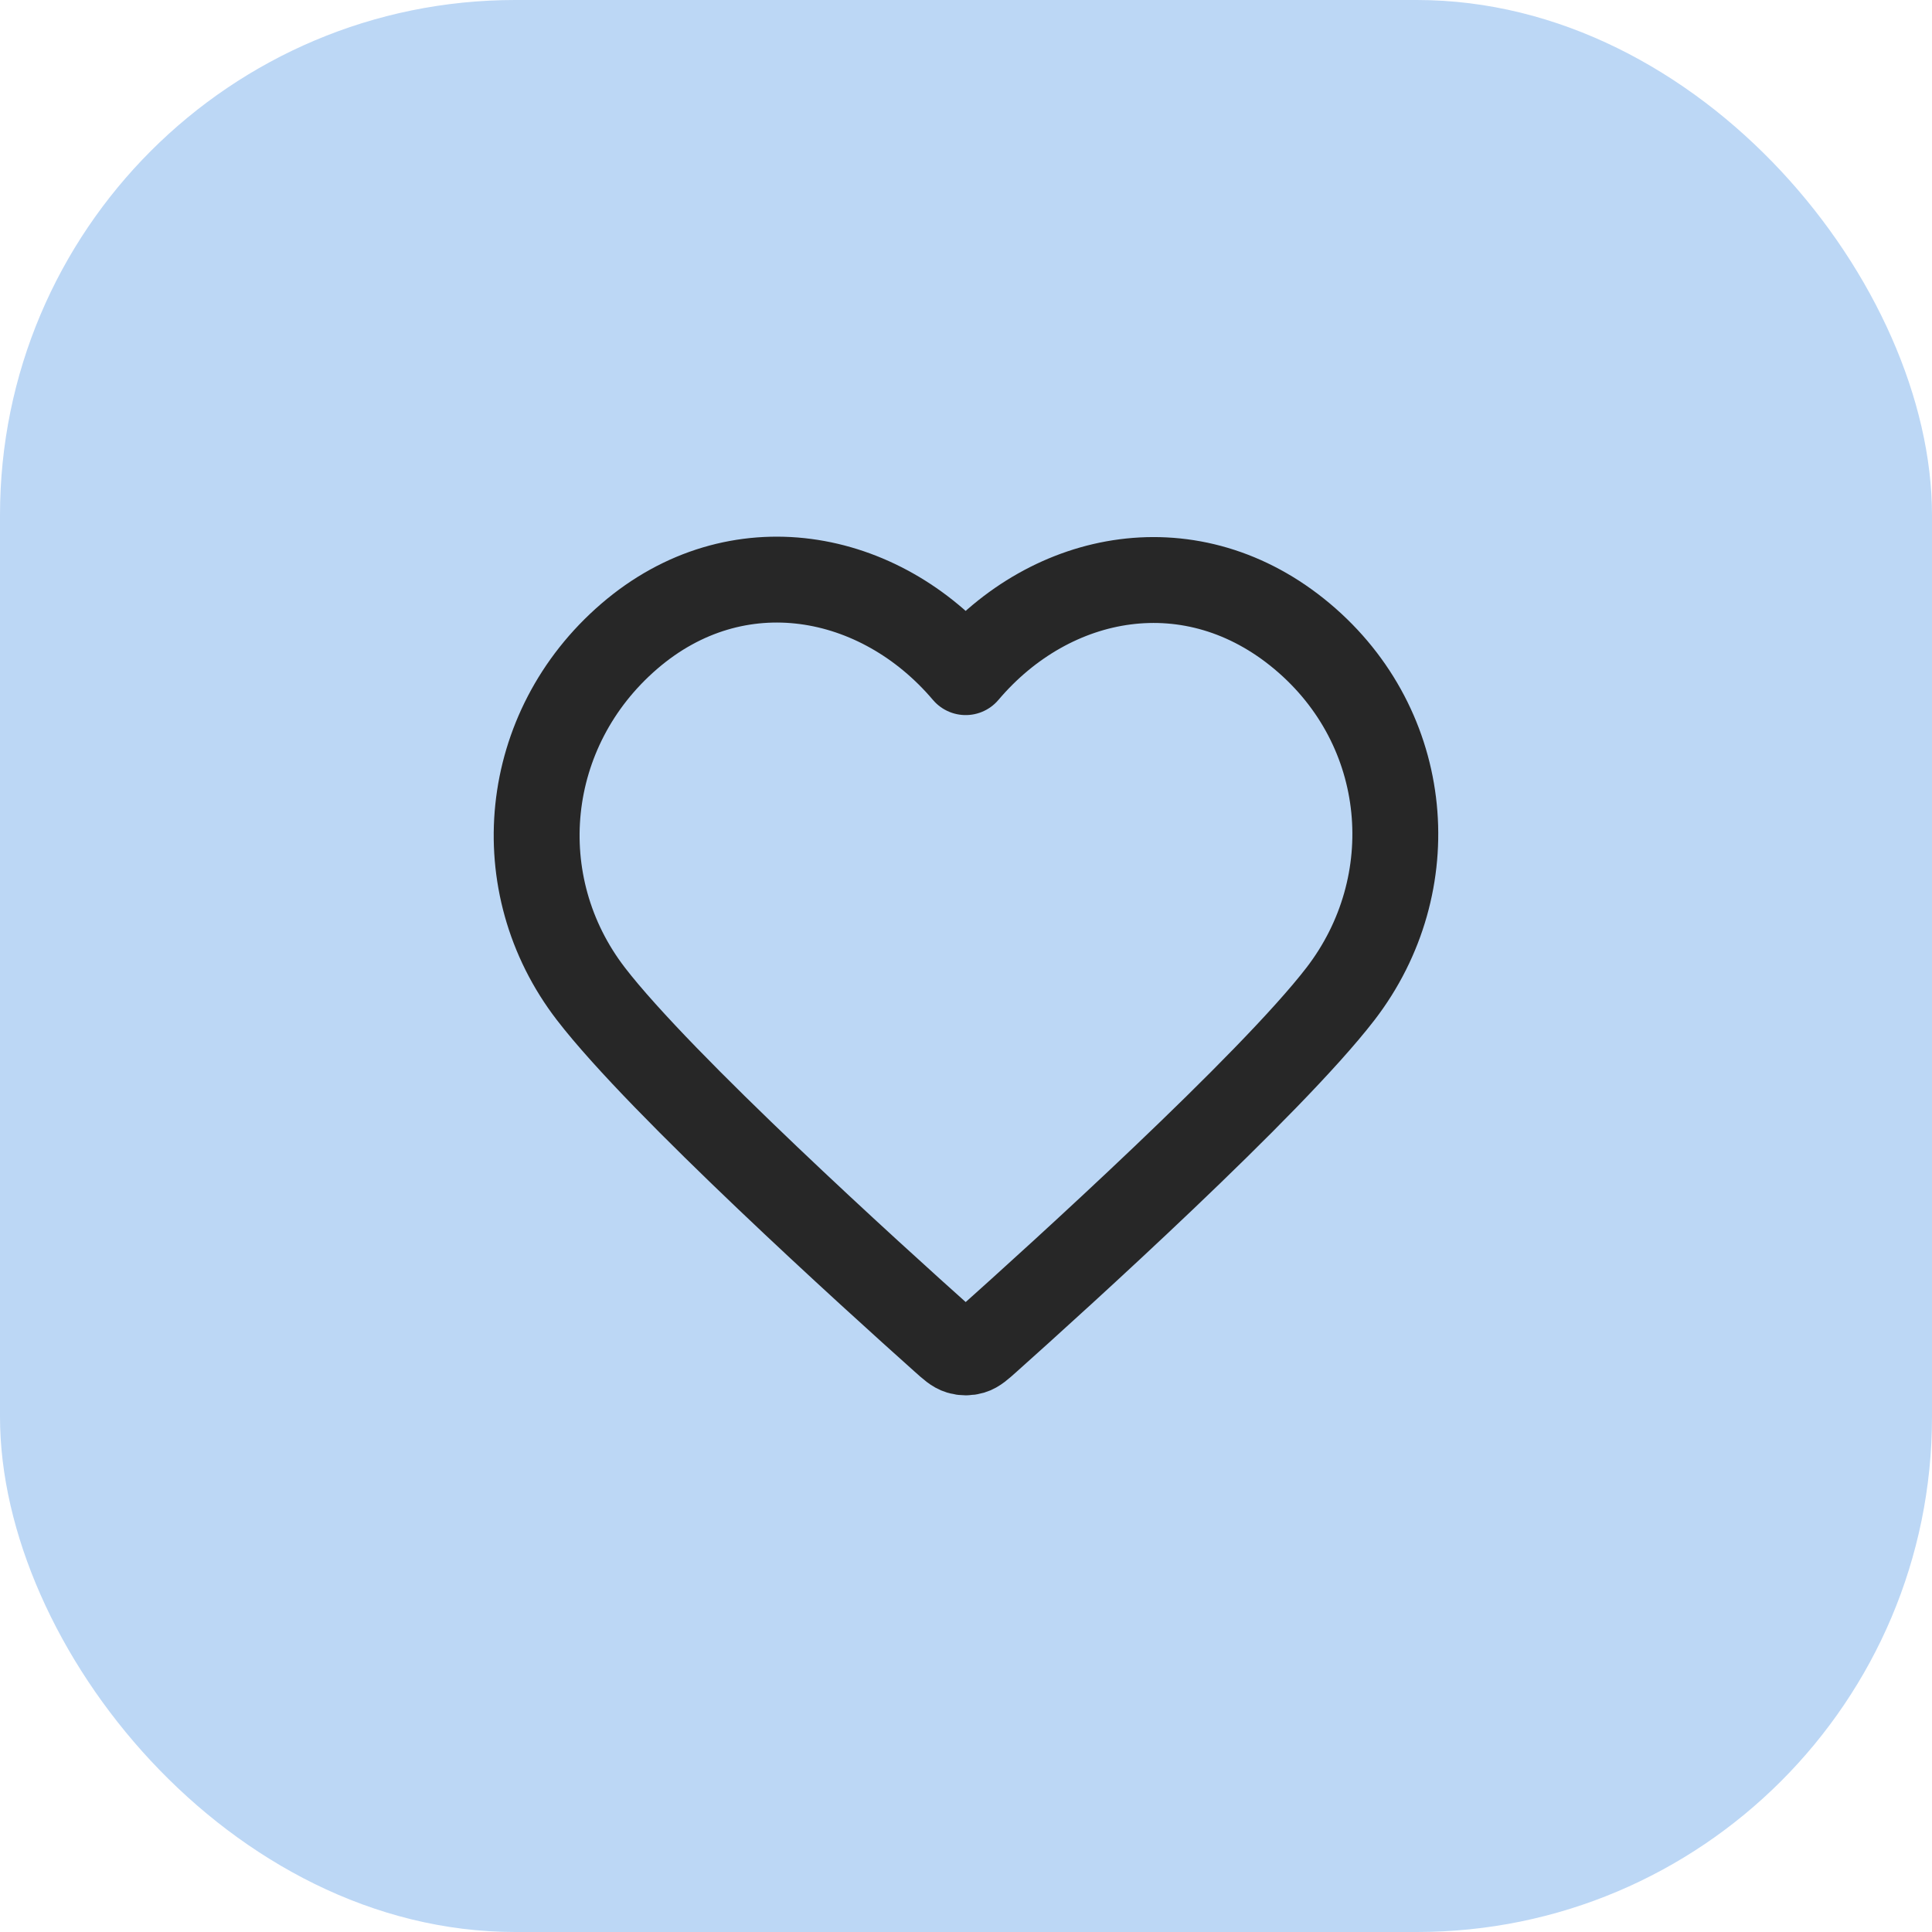
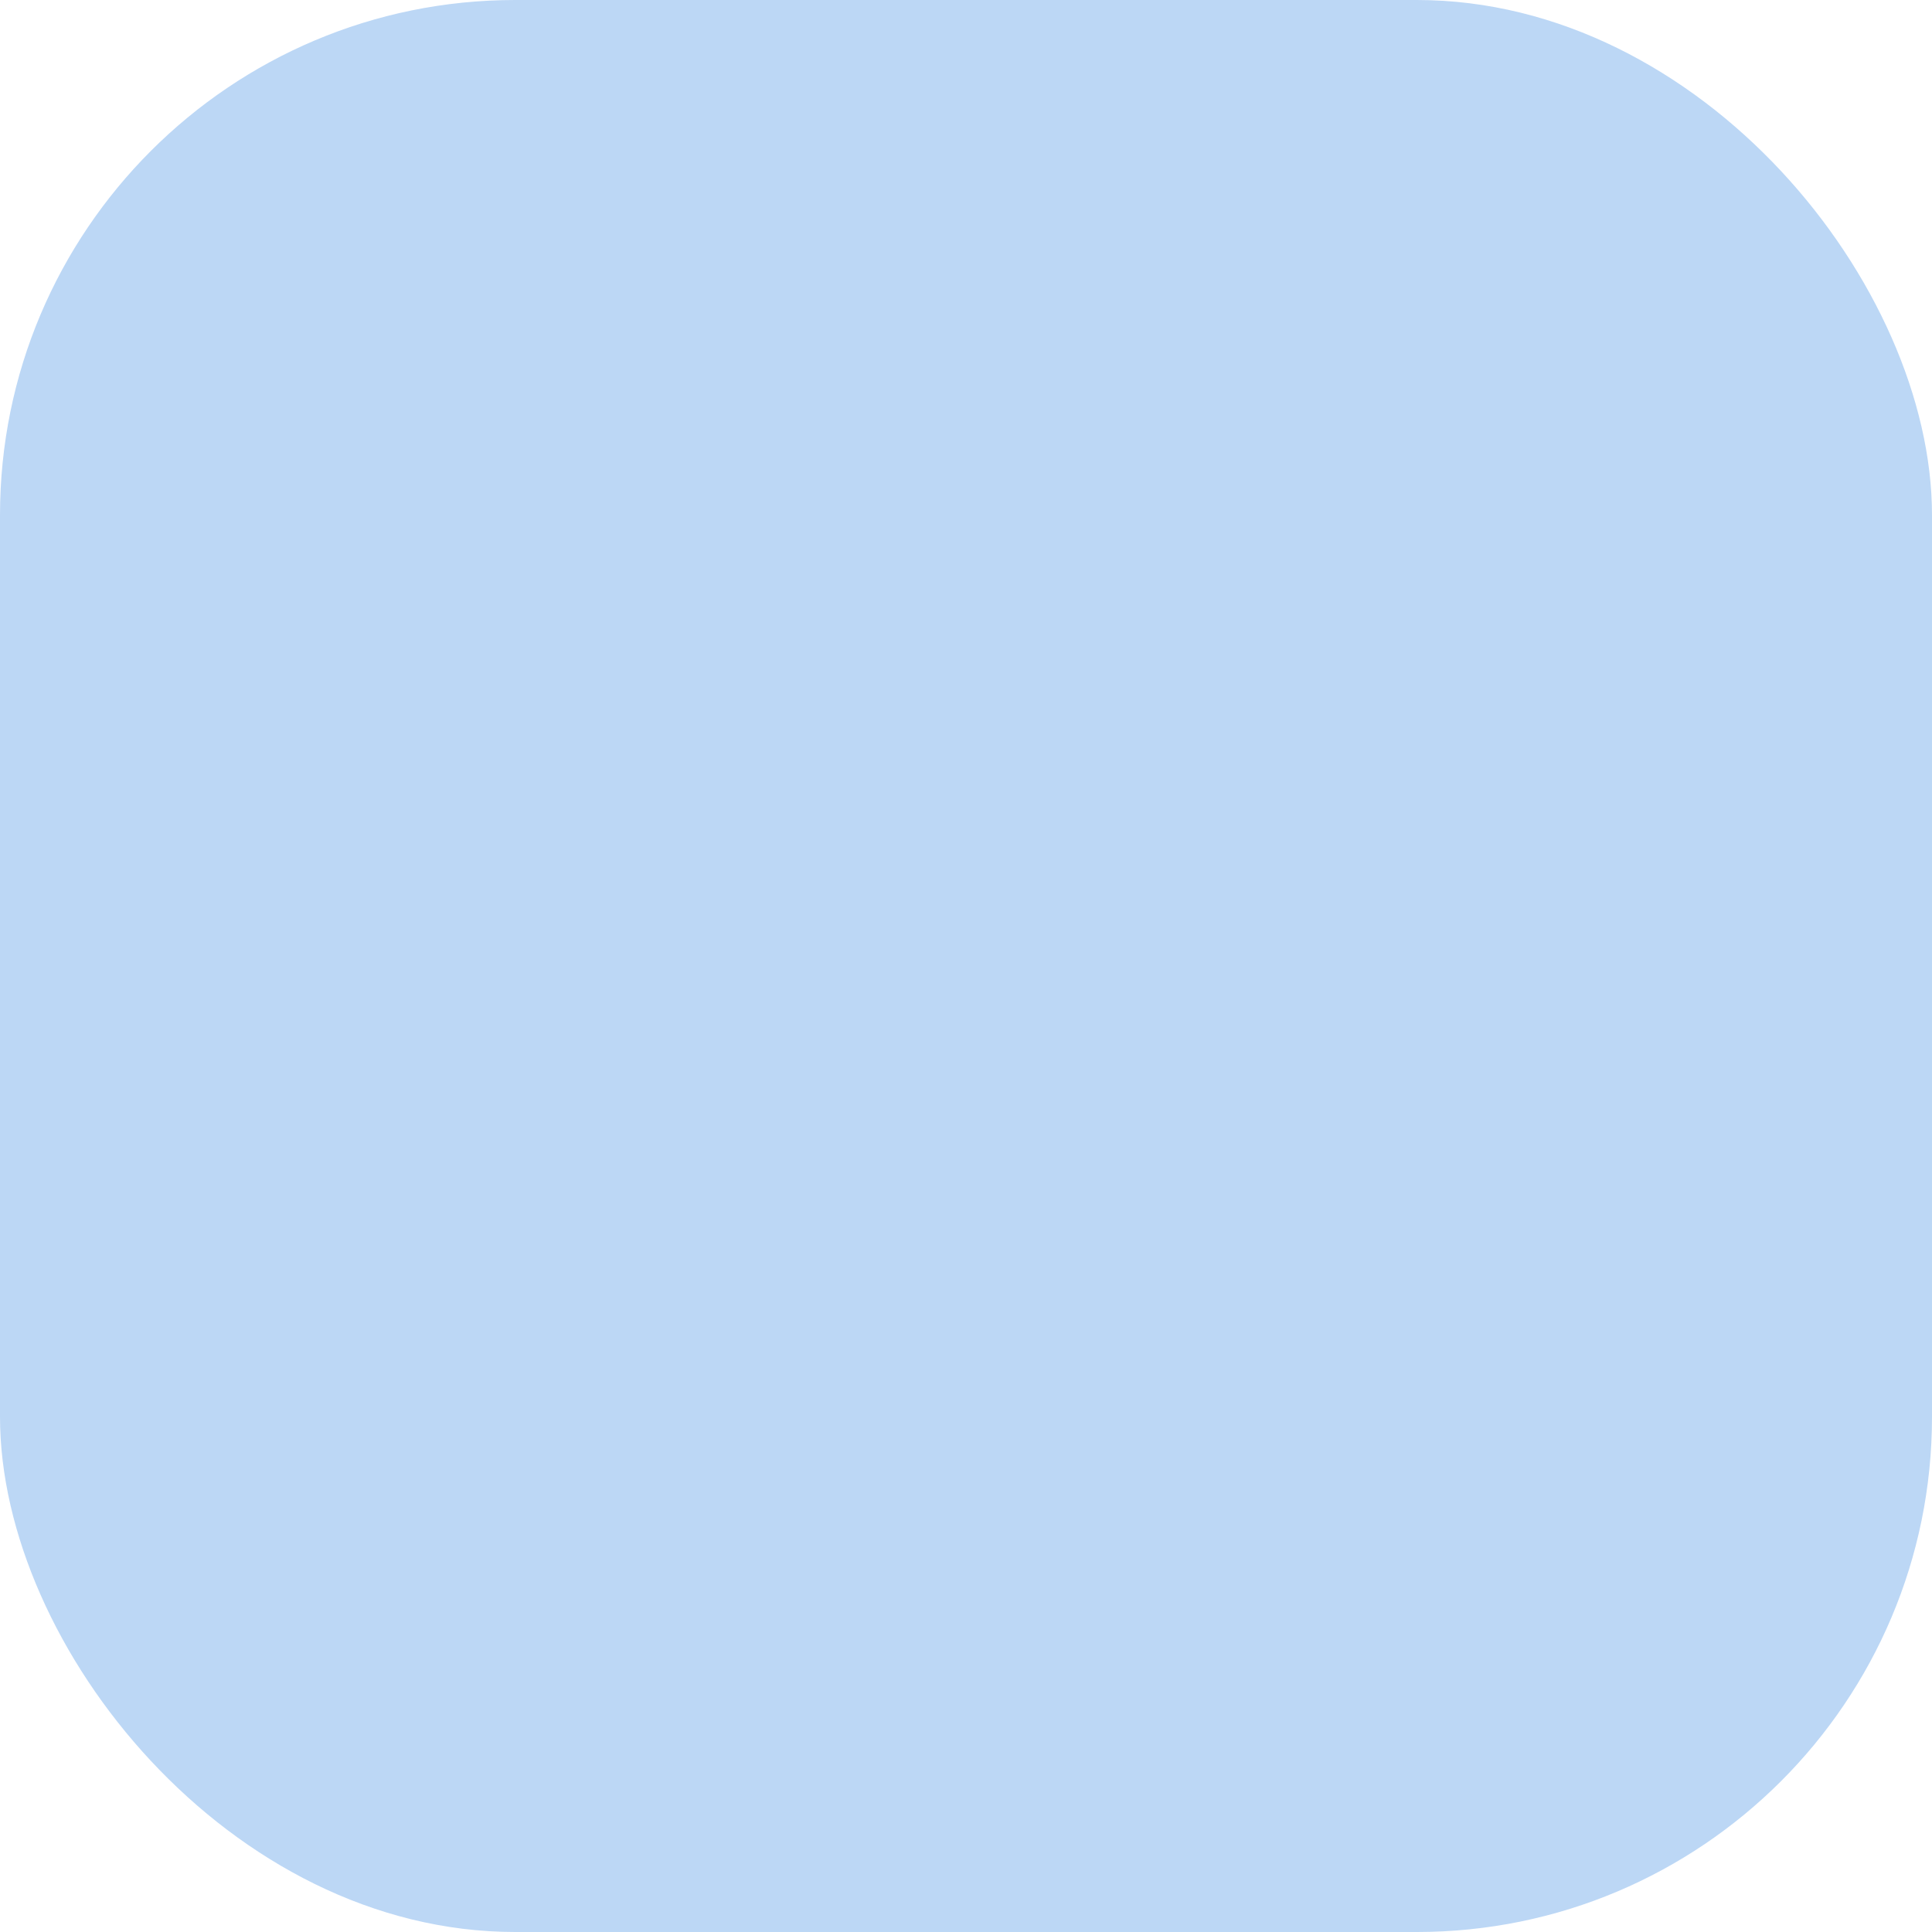
<svg xmlns="http://www.w3.org/2000/svg" width="60" height="60" viewBox="0 0 60 60" fill="none">
  <rect width="60" height="60" rx="16" fill="#BCD7F5" />
-   <path fill-rule="evenodd" clip-rule="evenodd" d="M29.99 20.874C27.324 17.729 22.879 16.883 19.539 19.763C16.199 22.643 15.729 27.459 18.352 30.866C20.532 33.698 27.132 39.672 29.296 41.605C29.538 41.822 29.659 41.93 29.8 41.972C29.923 42.009 30.058 42.009 30.181 41.972C30.322 41.93 30.443 41.822 30.685 41.605C32.848 39.672 39.448 33.698 41.629 30.866C44.252 27.459 43.839 22.613 40.441 19.763C37.044 16.913 32.656 17.729 29.99 20.874Z" stroke="#272727" stroke-width="2.667" stroke-linecap="round" stroke-linejoin="round" />
</svg>